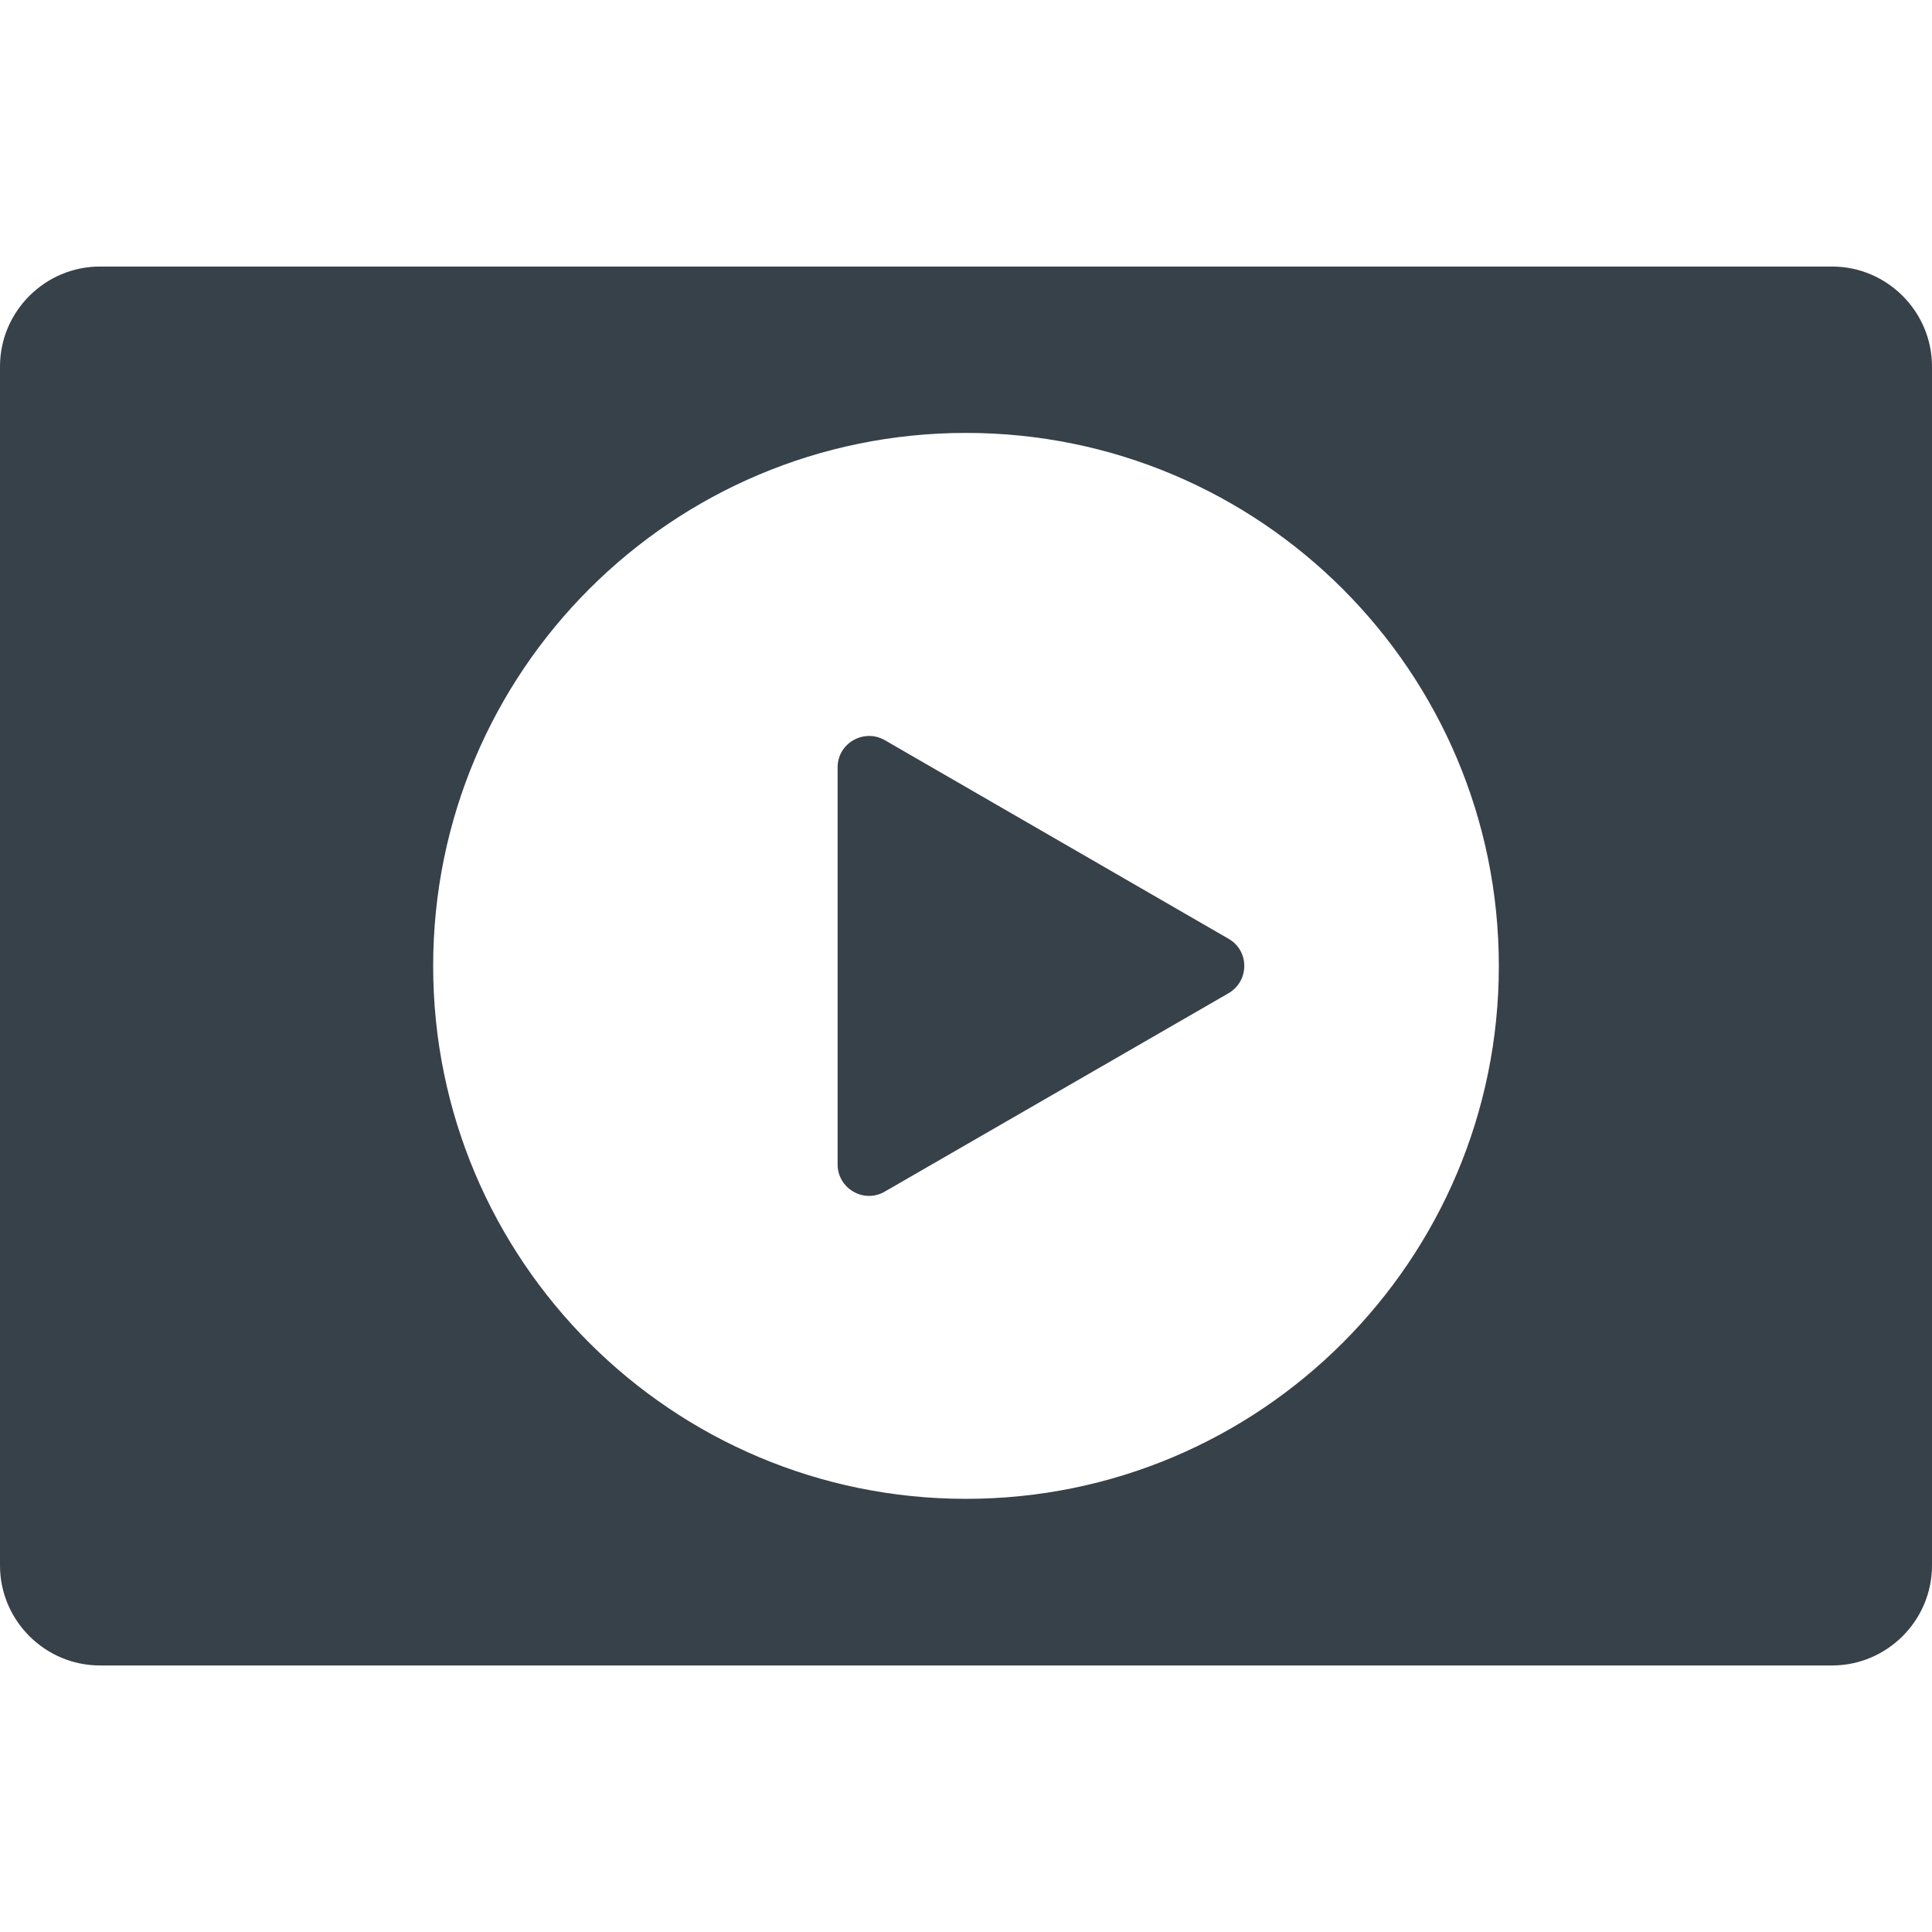
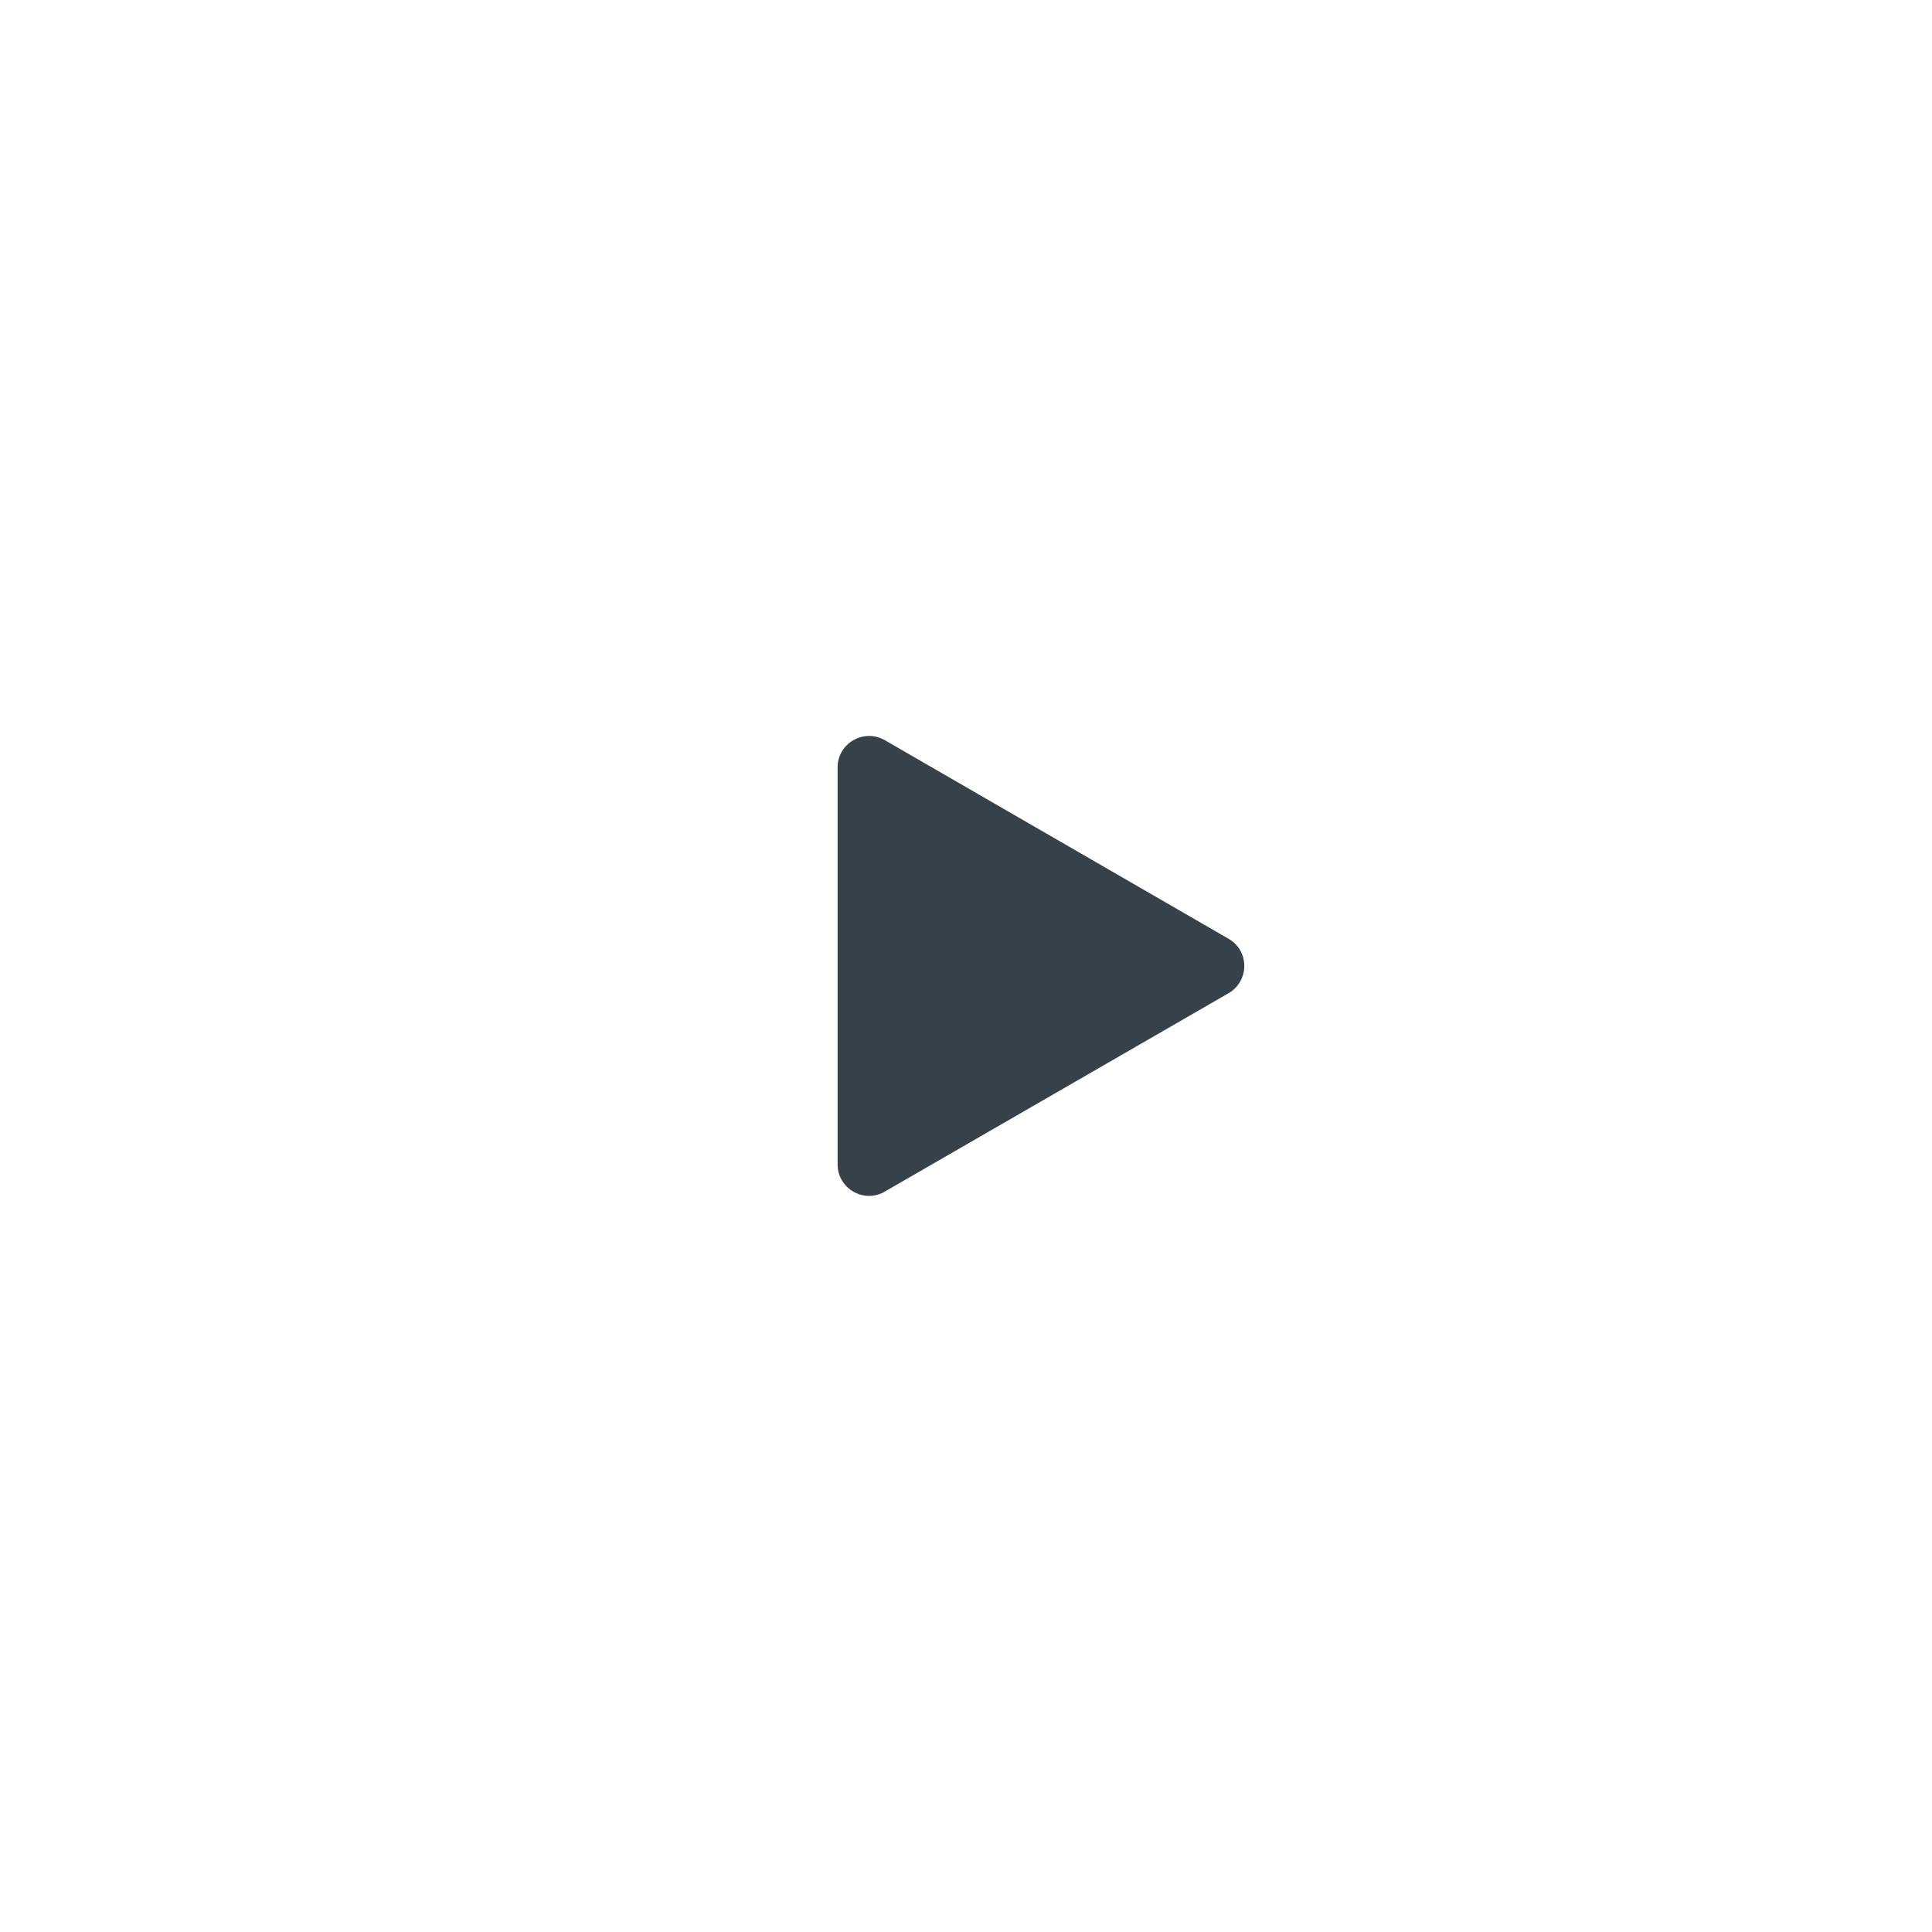
<svg xmlns="http://www.w3.org/2000/svg" version="1.1" id="_x31_0" x="0px" y="0px" viewBox="0 0 512 512" style="enable-background:new 0 0 512 512;" xml:space="preserve">
  <style type="text/css">
	.st0{fill:#374149;}
</style>
  <g>
-     <path class="st0" d="M485.519,70.637H26.481C11.918,70.637,0,82.554,0,97.118v317.766c0,14.562,11.918,26.48,26.481,26.48h459.038   c14.566,0,26.481-11.918,26.481-26.48V97.118C512,82.554,500.086,70.637,485.519,70.637z M256,397.207   c-77.984,0-141.207-63.222-141.207-141.207c0-78.05,63.223-141.274,141.207-141.274S397.207,177.95,397.207,256   C397.207,333.985,333.984,397.207,256,397.207z" />
    <path class="st0" d="M325.578,248.786l-91.094-52.633c-5.558-3.176-12.511,0.797-12.511,7.218v105.191   c0,6.422,6.953,10.461,12.511,7.219l91.094-52.566C331.141,259.973,331.141,251.961,325.578,248.786z" />
  </g>
</svg>